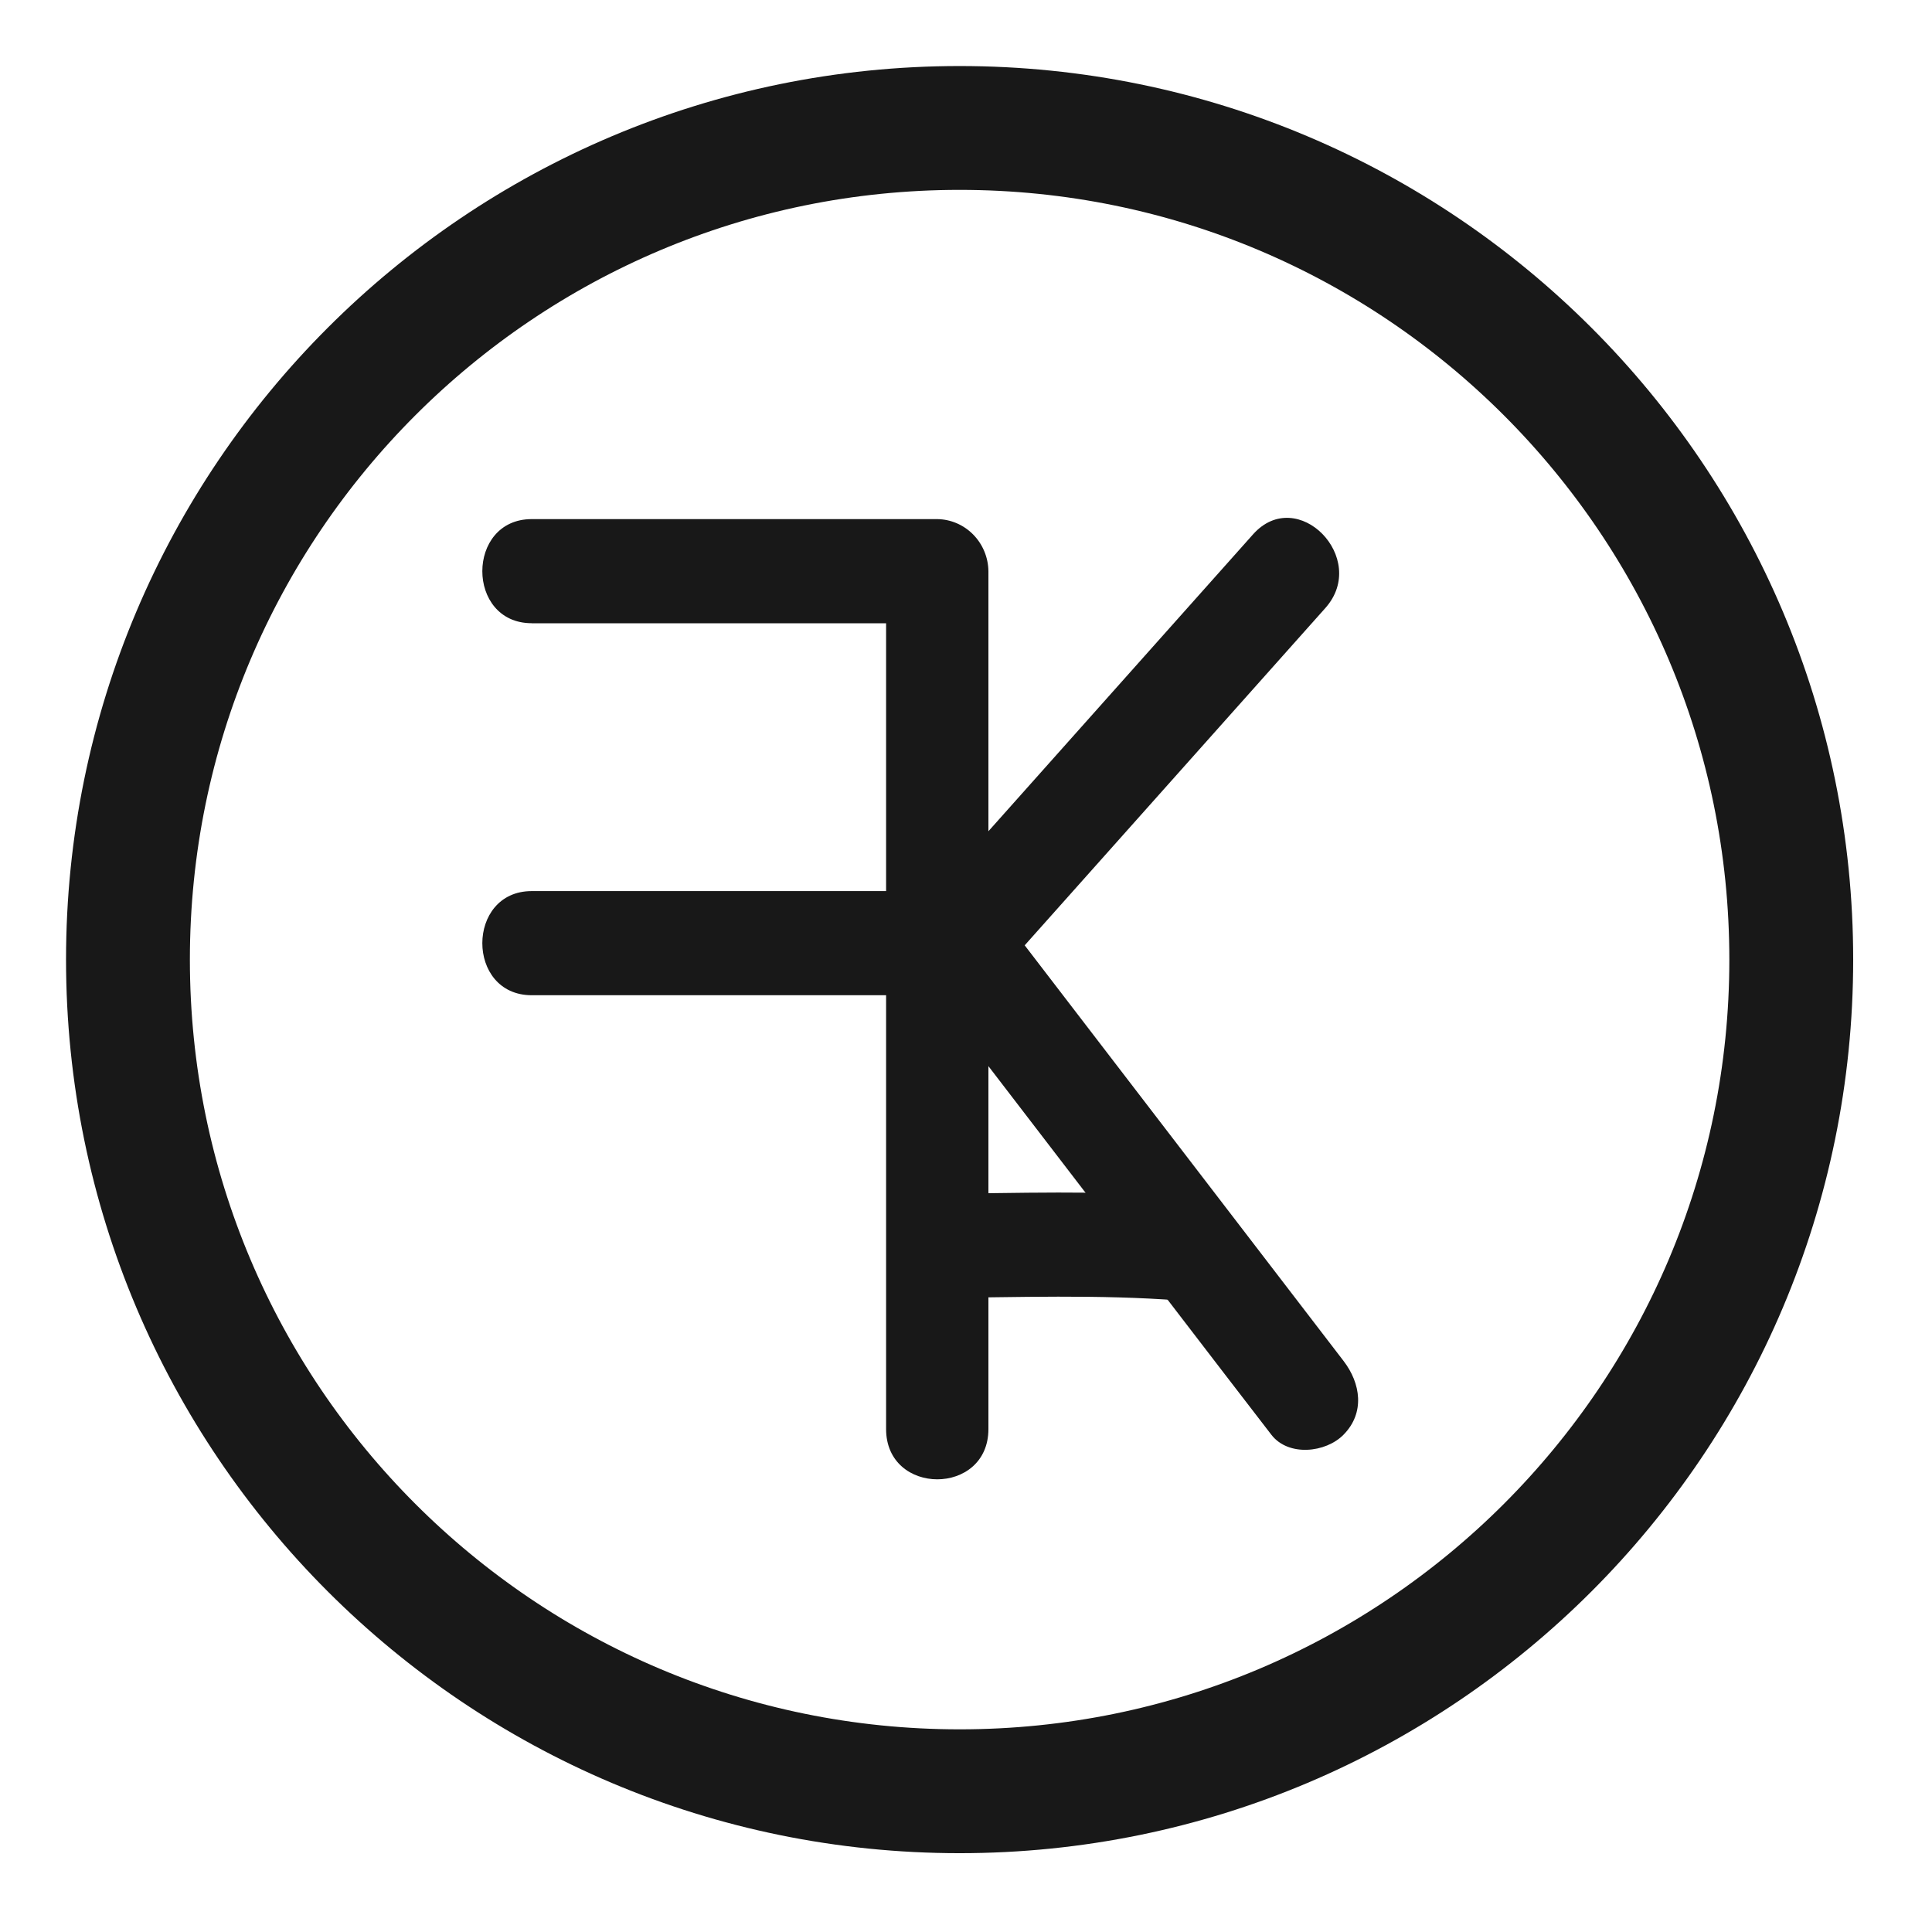
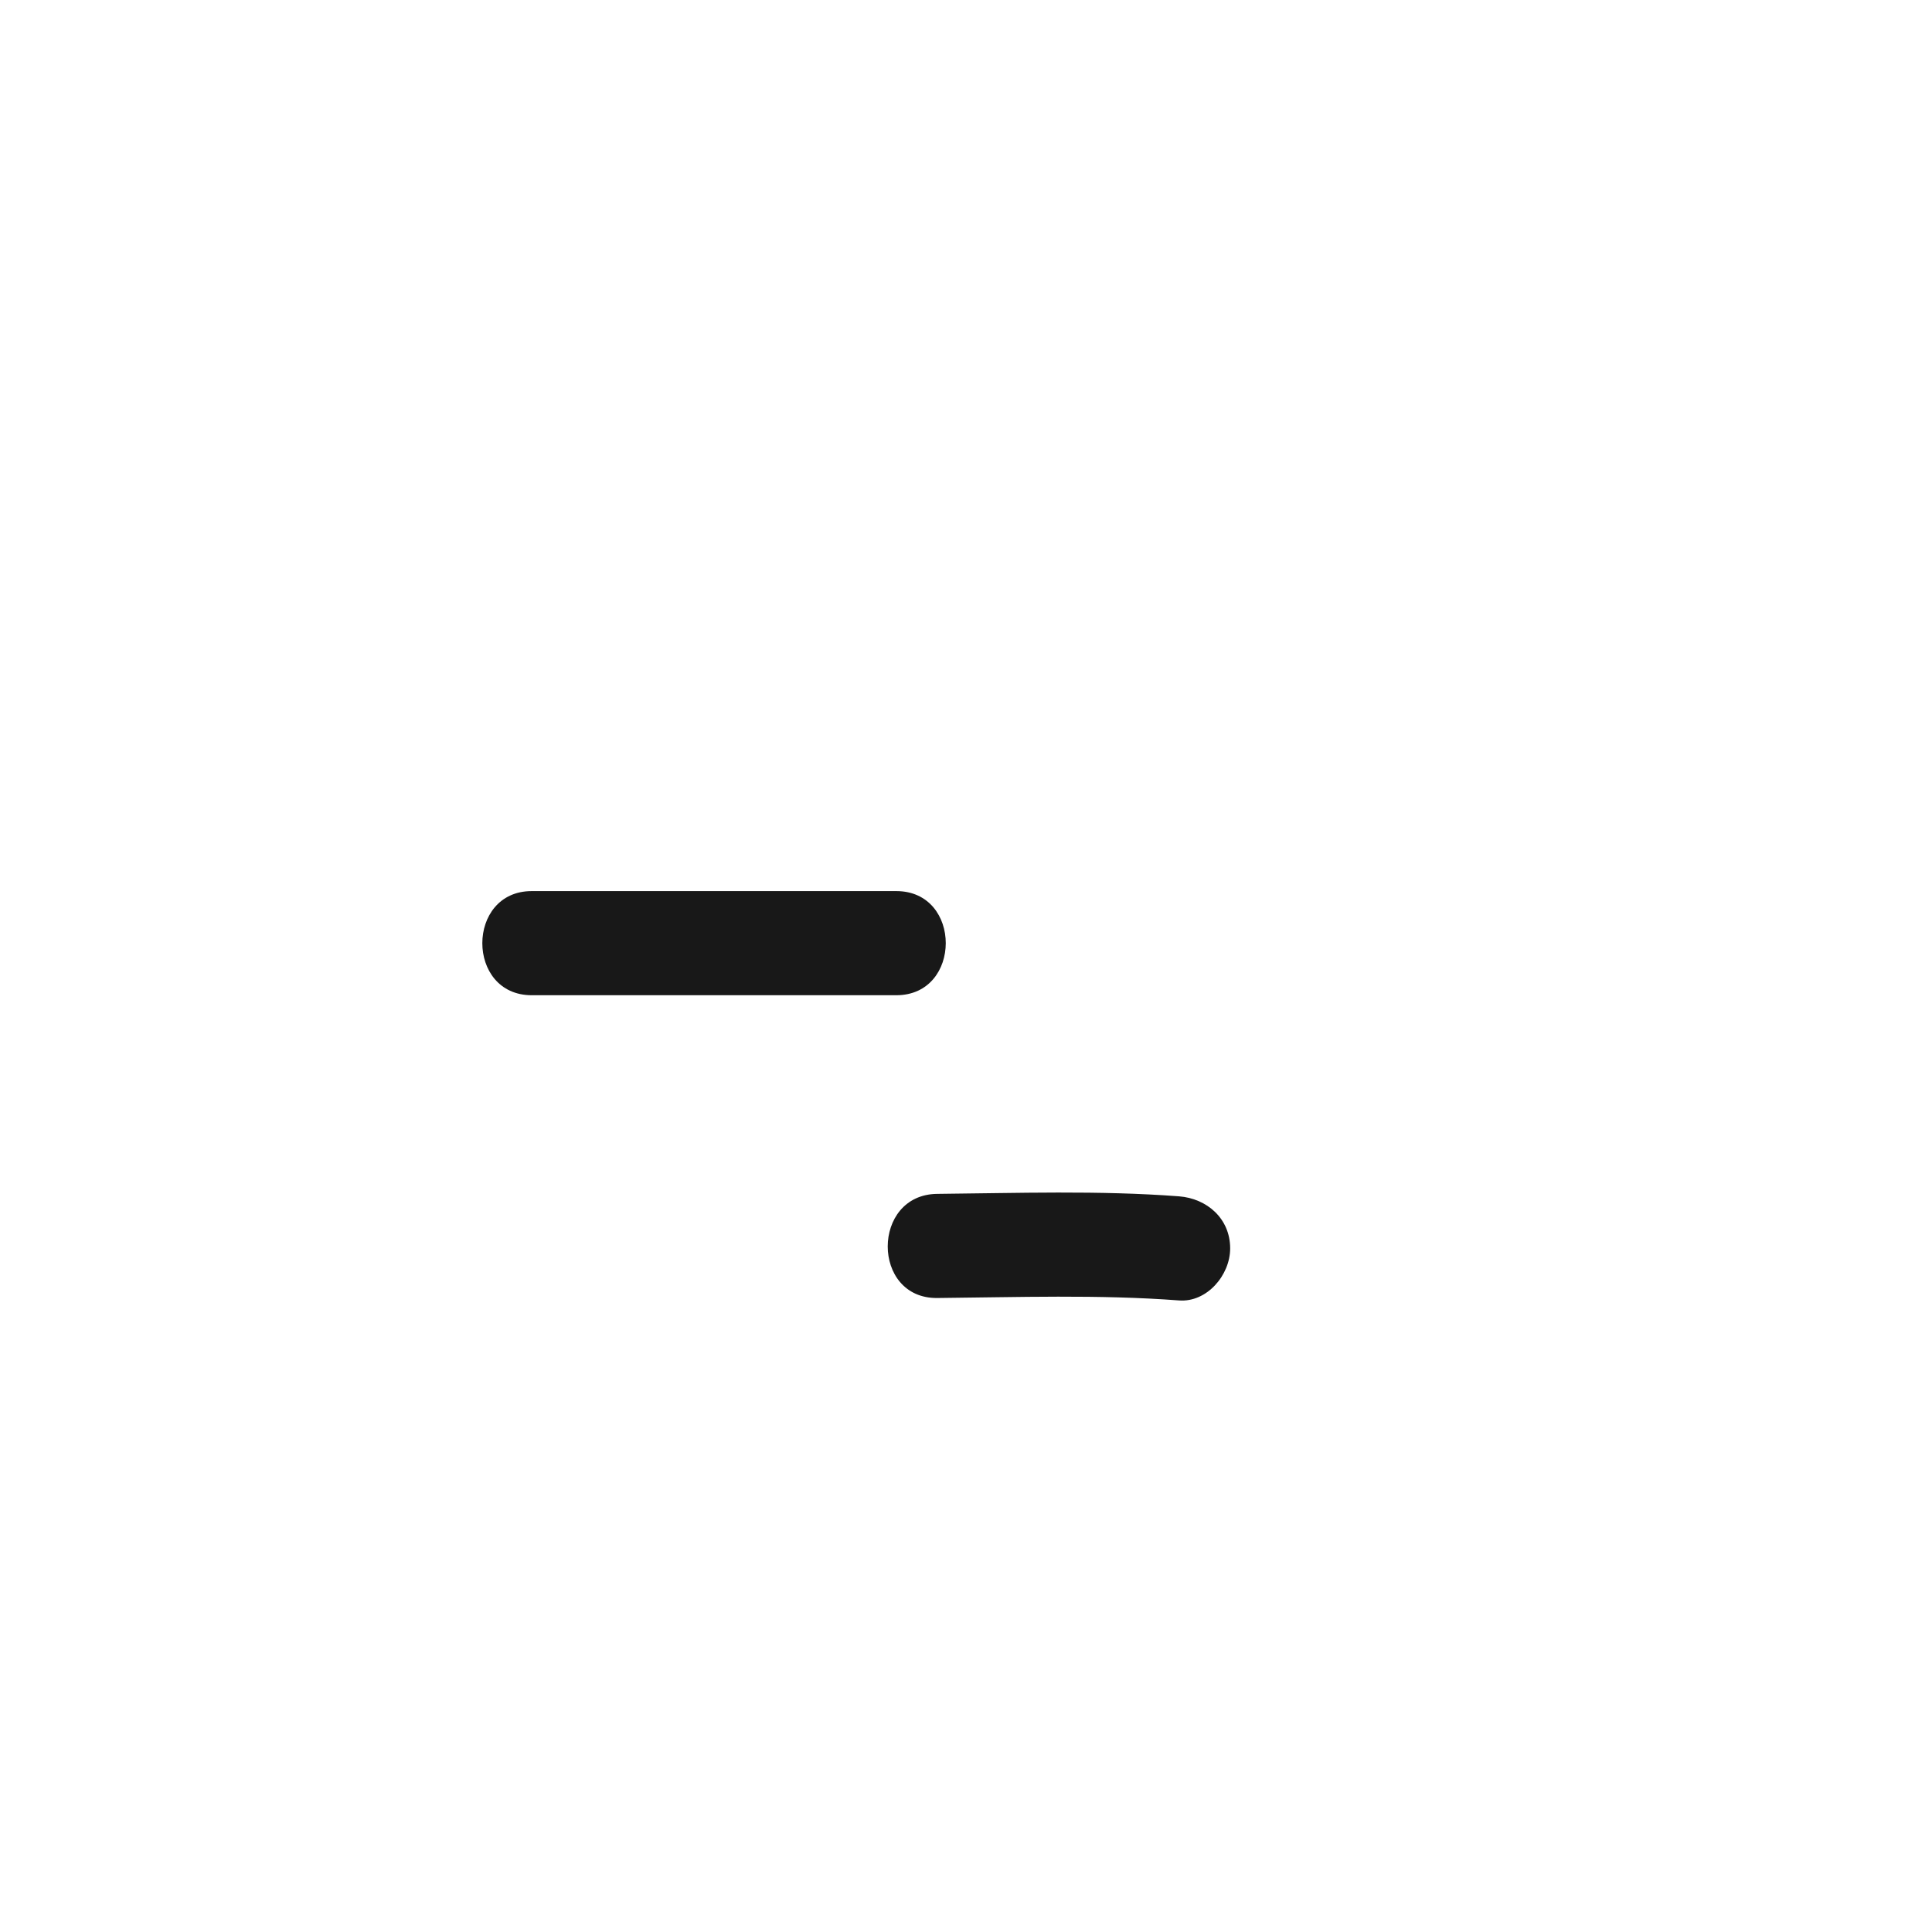
<svg xmlns="http://www.w3.org/2000/svg" width="78" height="78" viewBox="0 0 78 78" fill="none">
-   <path d="M38.742 72.318C57.286 72.318 72.318 57.285 72.318 38.742C72.318 20.198 57.286 5.166 38.742 5.166C20.199 5.166 5.166 20.198 5.166 38.742C5.166 57.285 20.199 72.318 38.742 72.318Z" stroke="#181818" stroke-width="5" stroke-miterlimit="10" />
-   <path d="M21.467 25.163H37.84L35.774 23.061V57.694C35.774 60.399 39.905 60.403 39.905 57.694V23.059C39.897 22.504 39.677 21.974 39.292 21.582C38.906 21.189 38.385 20.965 37.84 20.958H21.467C18.811 20.958 18.805 25.161 21.467 25.161V25.163Z" fill="#181818" />
  <path d="M21.467 40.18H36.187C38.846 40.18 38.851 35.976 36.187 35.976H21.467C18.811 35.976 18.805 40.18 21.467 40.18Z" fill="#181818" />
-   <path d="M36.377 38.444L42.916 46.968L49.456 55.492L51.325 57.92C52.011 58.817 53.528 58.655 54.245 57.92C55.114 57.037 54.934 55.847 54.245 54.948L41.167 37.901L39.298 35.472C38.611 34.575 37.095 34.738 36.377 35.472C35.508 36.355 35.688 37.545 36.377 38.444Z" fill="#181818" />
  <path d="M37.838 52.404C41.073 52.374 44.368 52.258 47.599 52.502C48.723 52.589 49.665 51.483 49.665 50.401C49.665 49.19 48.721 48.385 47.599 48.299C44.368 48.054 41.073 48.17 37.838 48.2C35.176 48.226 35.172 52.43 37.838 52.404Z" fill="#181818" />
-   <path d="M50.588 21.574L38.135 35.545L36.38 37.514C34.597 39.515 37.511 42.496 39.301 40.486L51.754 26.516L53.509 24.547C55.291 22.546 52.38 19.564 50.588 21.574Z" fill="#181818" />
</svg>